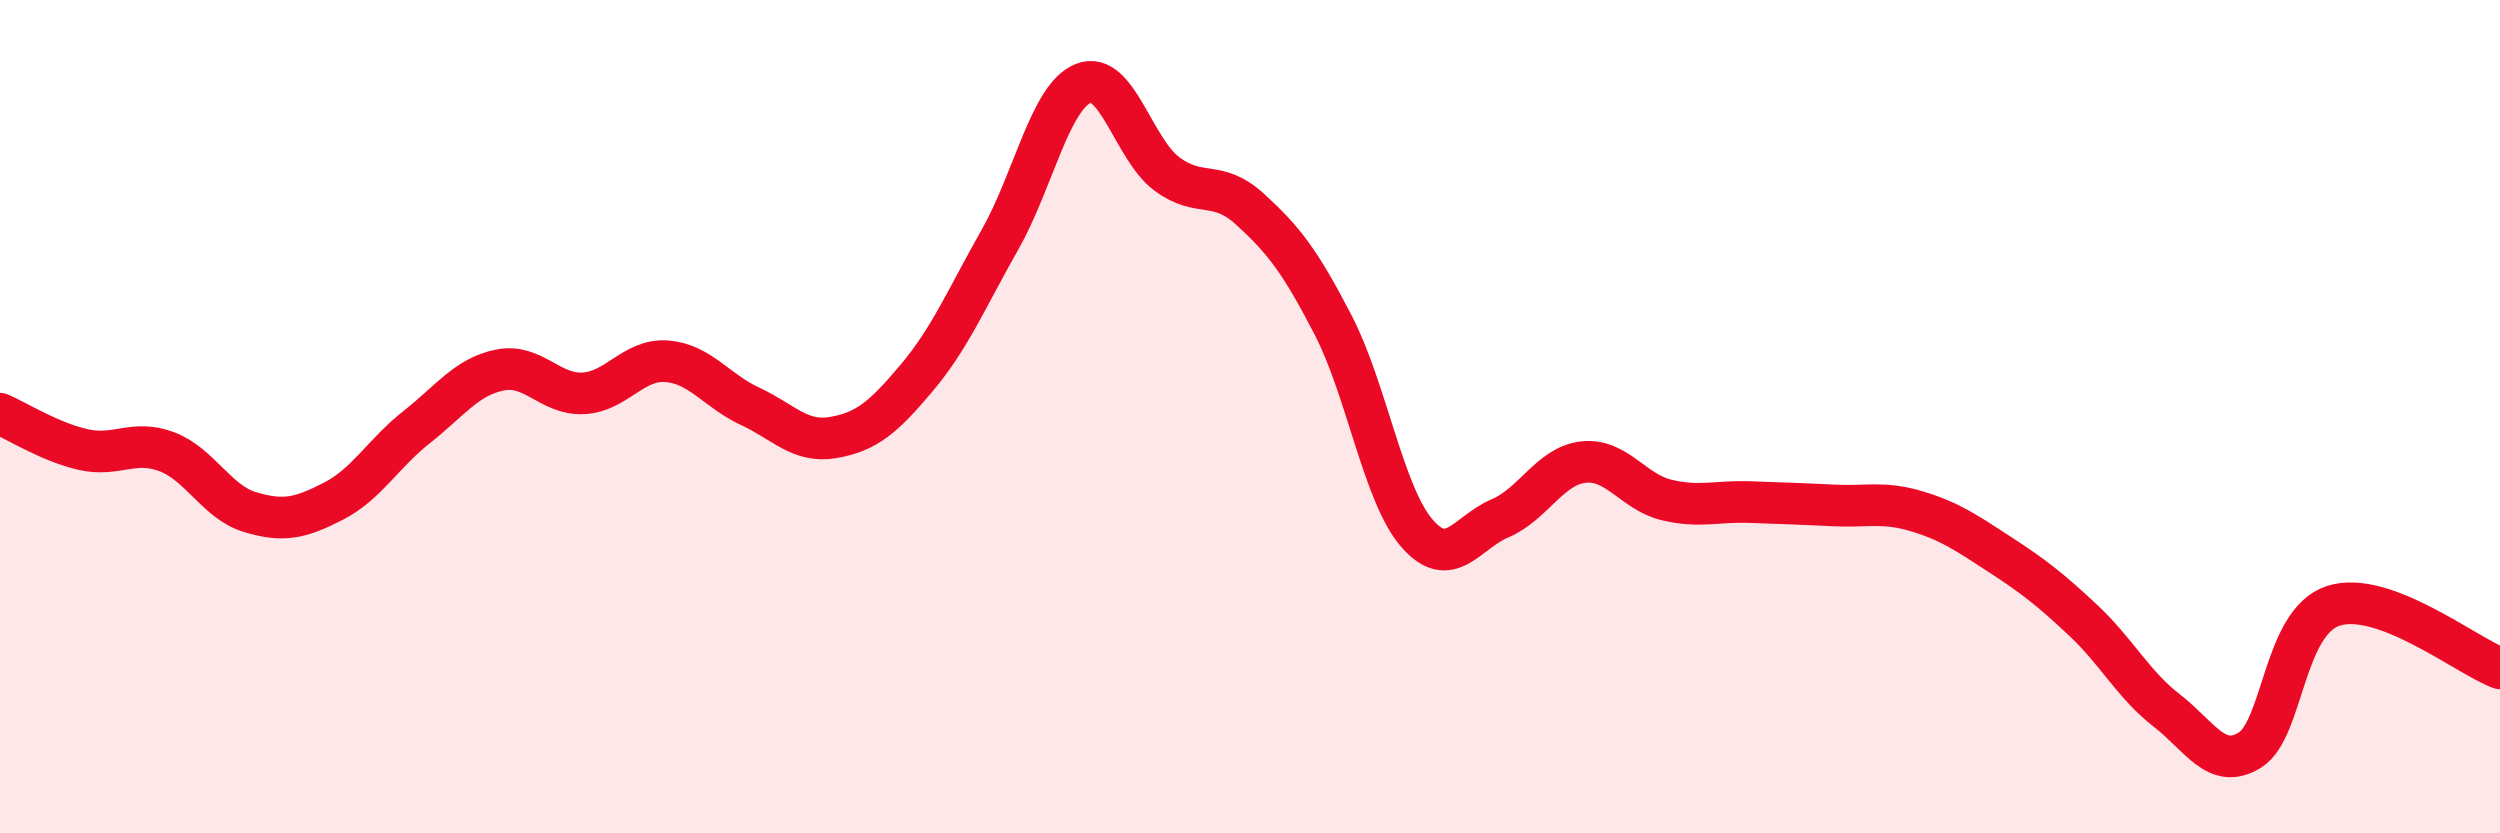
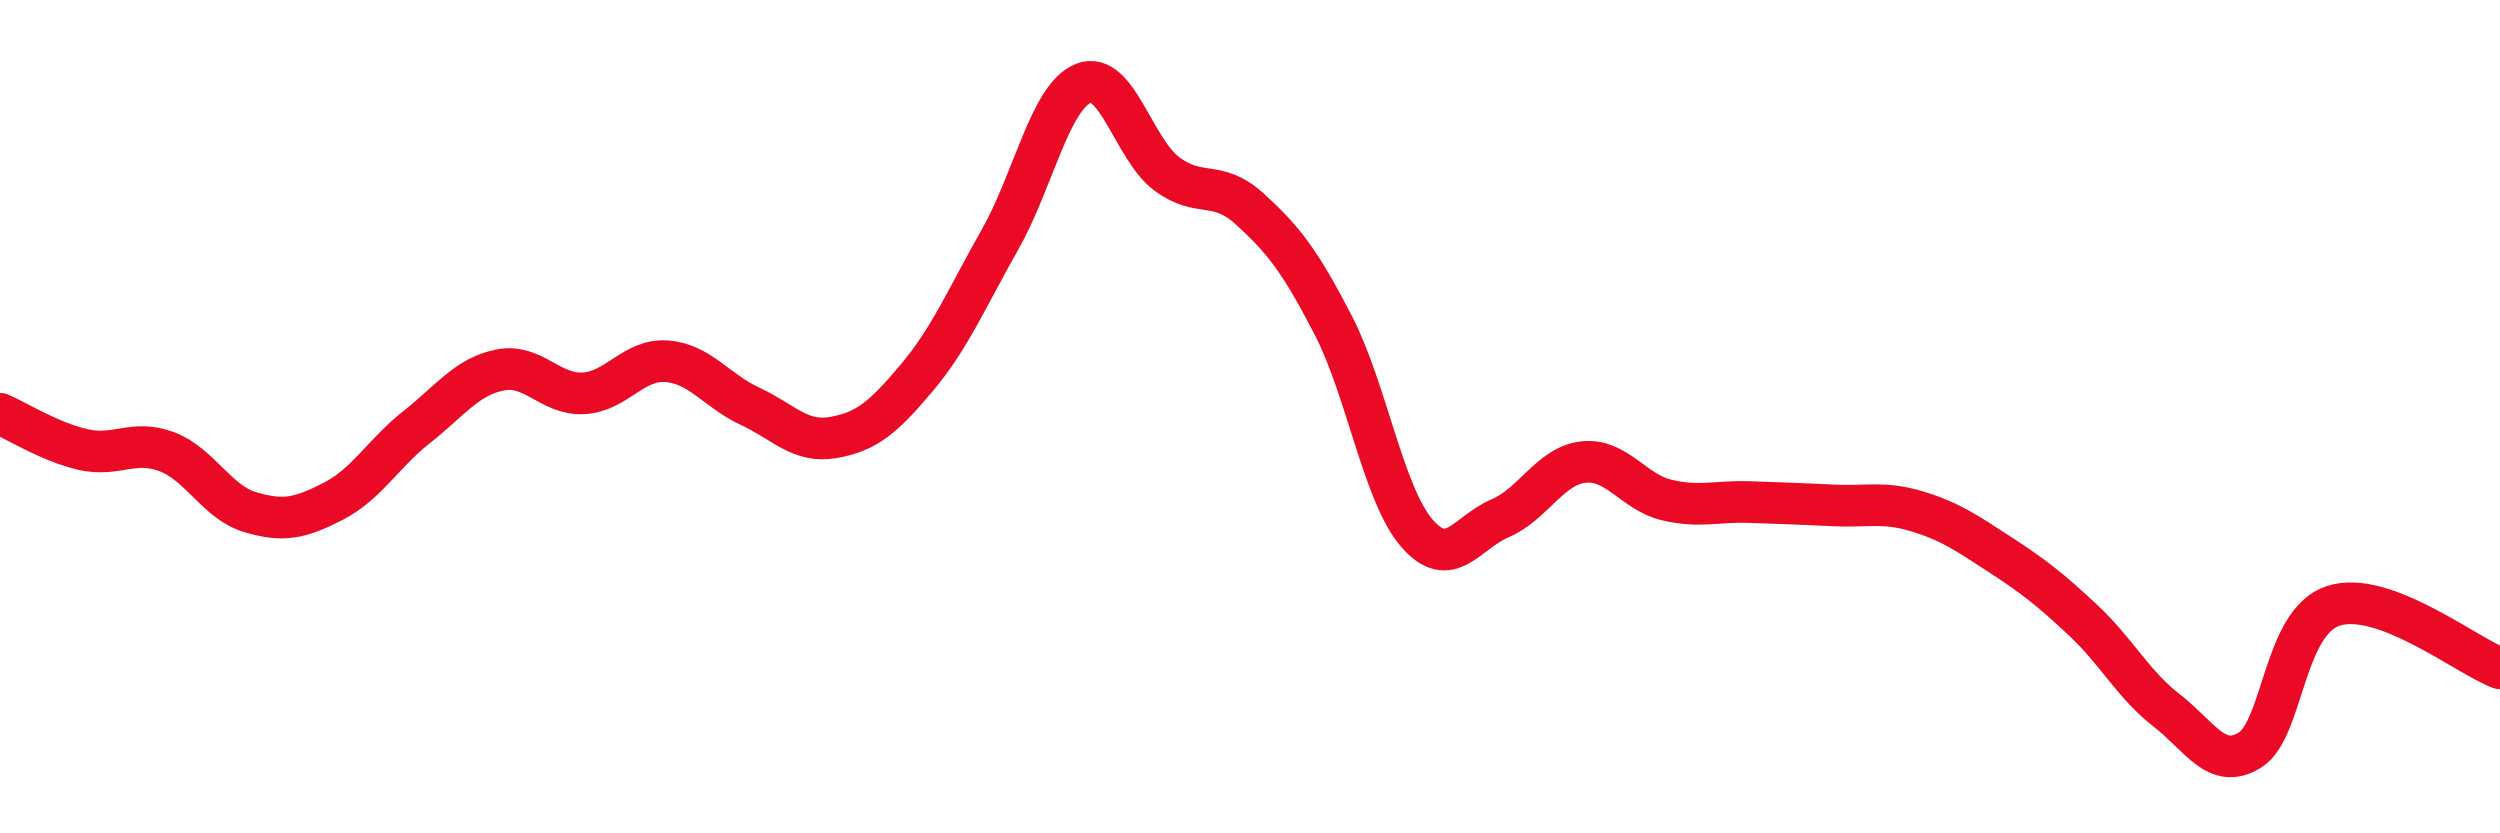
<svg xmlns="http://www.w3.org/2000/svg" width="60" height="20" viewBox="0 0 60 20">
-   <path d="M 0,9.93 C 0.4,10.1 1.2,10.61 2,10.79 C 2.8,10.97 3.2,10.54 4,10.84 C 4.8,11.14 5.2,12.05 6,12.29 C 6.8,12.53 7.2,12.44 8,12.03 C 8.8,11.62 9.2,10.88 10,10.25 C 10.8,9.62 11.2,9.04 12,8.88 C 12.8,8.72 13.2,9.48 14,9.44 C 14.8,9.4 15.2,8.61 16,8.67 C 16.8,8.73 17.2,9.38 18,9.75 C 18.8,10.12 19.2,10.64 20,10.5 C 20.8,10.36 21.2,10.02 22,9.07 C 22.8,8.12 23.2,7.16 24,5.75 C 24.8,4.34 25.2,2.32 26,2 C 26.8,1.68 27.2,3.57 28,4.17 C 28.8,4.77 29.2,4.29 30,5.02 C 30.8,5.75 31.2,6.26 32,7.81 C 32.8,9.36 33.2,11.86 34,12.79 C 34.8,13.72 35.2,12.78 36,12.44 C 36.8,12.1 37.2,11.18 38,11.09 C 38.8,11 39.2,11.81 40,12 C 40.8,12.19 41.2,12.02 42,12.05 C 42.8,12.08 43.2,12.09 44,12.13 C 44.8,12.17 45.2,12.03 46,12.27 C 46.8,12.51 47.2,12.79 48,13.31 C 48.8,13.83 49.2,14.14 50,14.89 C 50.8,15.64 51.2,16.43 52,17.05 C 52.8,17.67 53.2,18.5 54,18 C 54.8,17.5 54.8,14.93 56,14.54 C 57.2,14.15 59.2,15.74 60,16.04L60 20L0 20Z" fill="#EB0A25" opacity="0.1" stroke-linecap="round" stroke-linejoin="round" />
  <path d="M 0,9.93 C 0.4,10.1 1.2,10.61 2,10.79 C 2.8,10.97 3.2,10.54 4,10.84 C 4.8,11.14 5.2,12.05 6,12.29 C 6.8,12.53 7.2,12.44 8,12.03 C 8.8,11.62 9.2,10.88 10,10.25 C 10.8,9.62 11.2,9.04 12,8.88 C 12.8,8.72 13.2,9.48 14,9.44 C 14.8,9.4 15.2,8.61 16,8.67 C 16.8,8.73 17.2,9.38 18,9.75 C 18.8,10.12 19.2,10.64 20,10.5 C 20.8,10.36 21.2,10.02 22,9.07 C 22.8,8.12 23.2,7.16 24,5.75 C 24.8,4.34 25.2,2.32 26,2 C 26.8,1.68 27.2,3.57 28,4.17 C 28.8,4.77 29.2,4.29 30,5.02 C 30.8,5.75 31.2,6.26 32,7.81 C 32.8,9.36 33.2,11.86 34,12.79 C 34.8,13.72 35.2,12.78 36,12.44 C 36.8,12.1 37.2,11.18 38,11.09 C 38.8,11 39.2,11.81 40,12 C 40.8,12.19 41.2,12.02 42,12.05 C 42.8,12.08 43.2,12.09 44,12.13 C 44.8,12.17 45.2,12.03 46,12.27 C 46.8,12.51 47.2,12.79 48,13.31 C 48.8,13.83 49.2,14.14 50,14.89 C 50.8,15.64 51.2,16.43 52,17.05 C 52.8,17.67 53.2,18.5 54,18 C 54.8,17.5 54.8,14.93 56,14.54 C 57.2,14.15 59.2,15.74 60,16.04" stroke="#EB0A25" stroke-width="1" fill="none" stroke-linecap="round" stroke-linejoin="round" />
</svg>